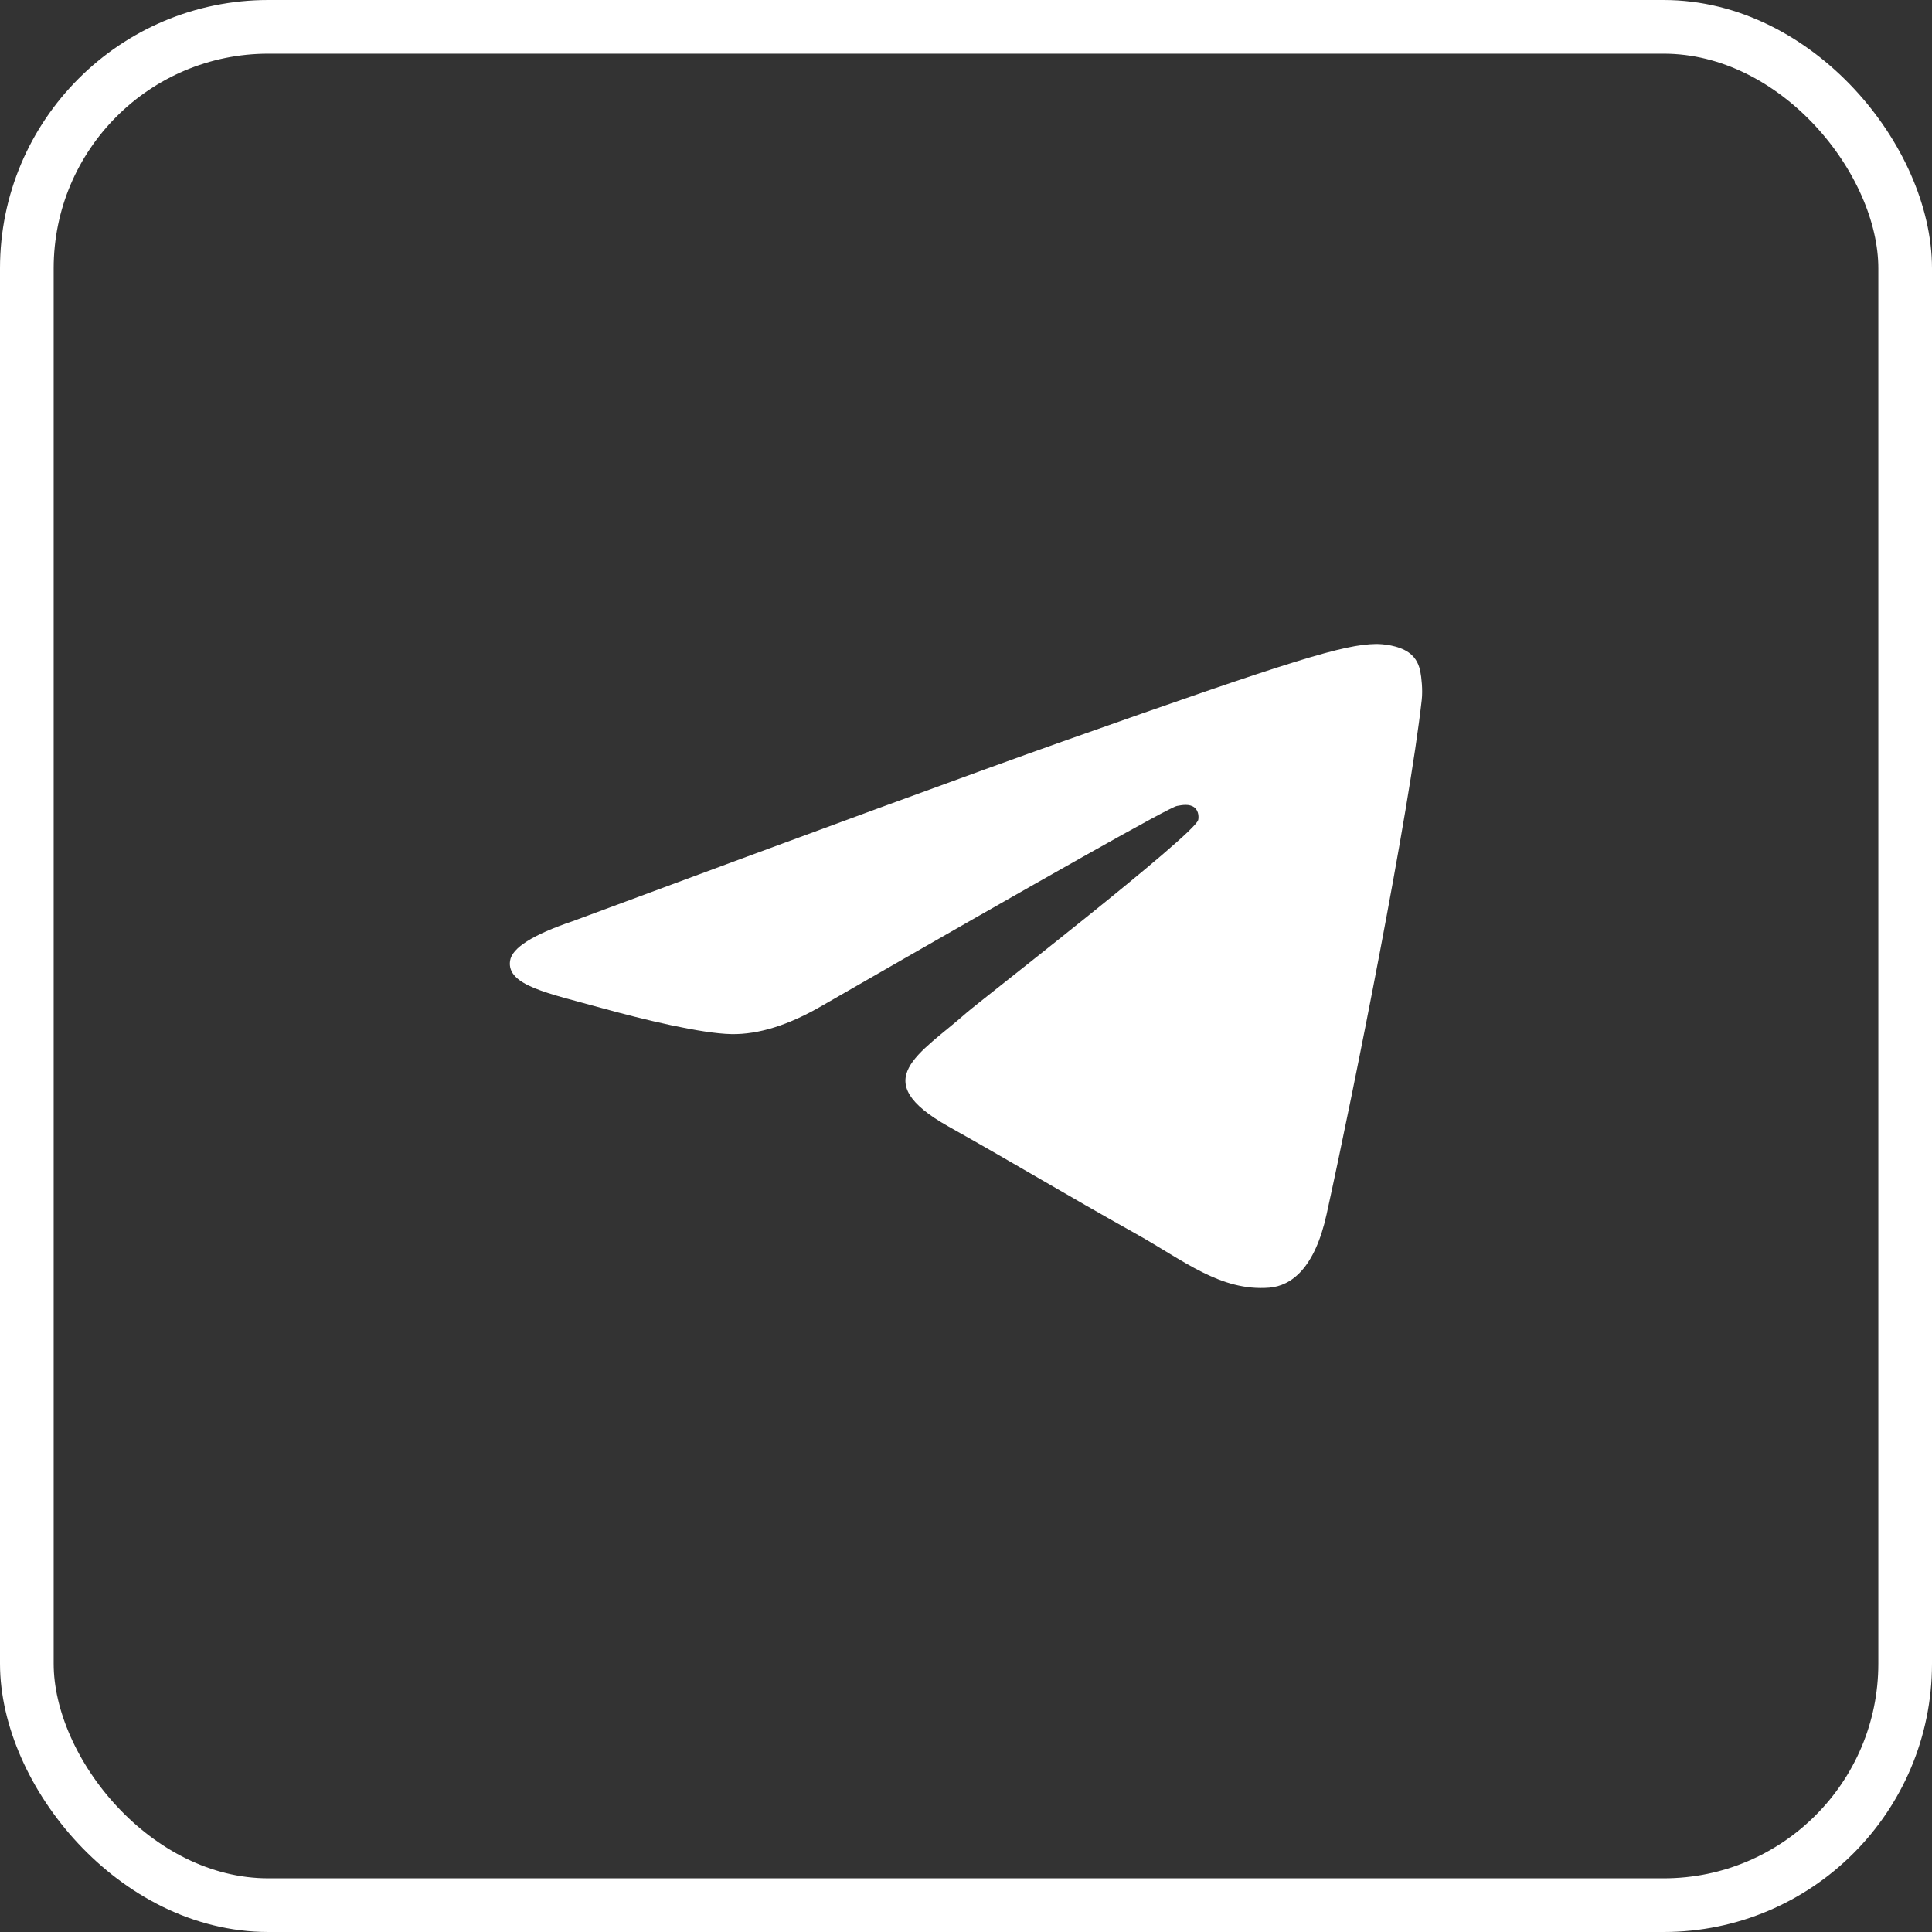
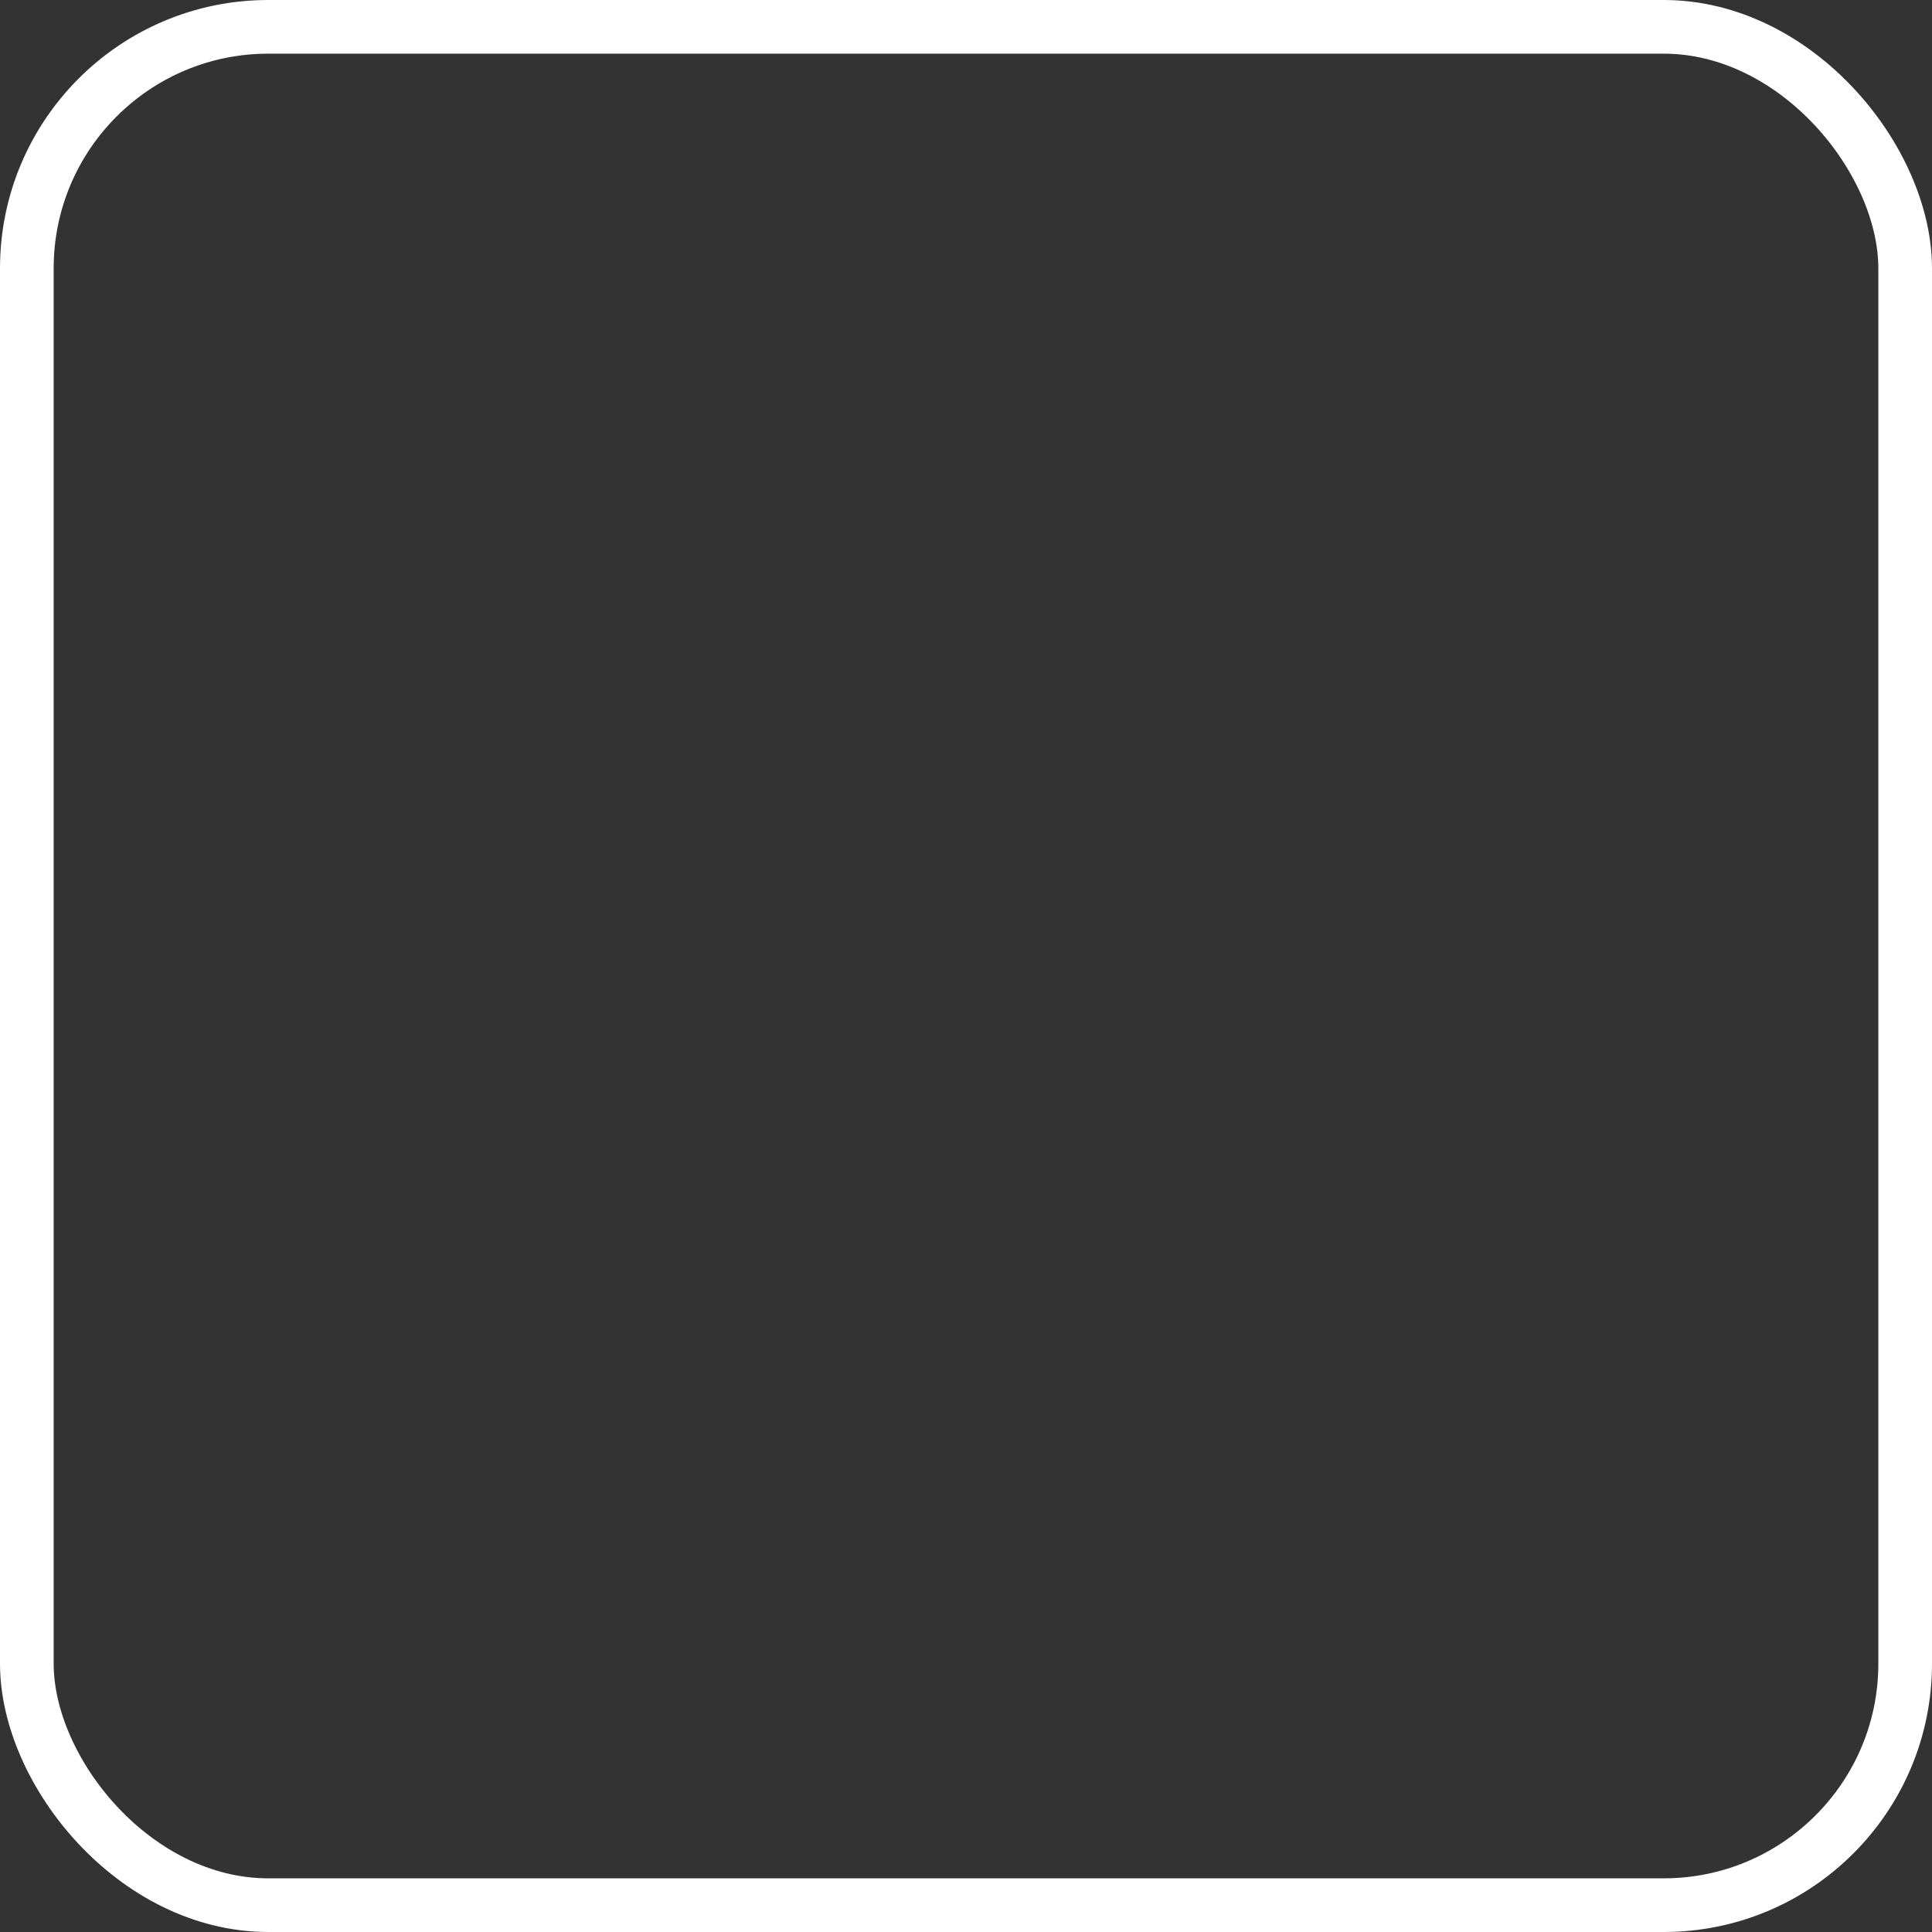
<svg xmlns="http://www.w3.org/2000/svg" width="36" height="36" viewBox="0 0 36 36" fill="none">
  <rect x="0" y="0" width="36" height="36" fill="#333333" stroke="none" />
  <rect x="0.5" y="0.5" width="35" height="35" rx="4.5" stroke="white" />
-   <path fill-rule="evenodd" clip-rule="evenodd" d="M10.669 17.166C15.232 15.472 18.275 14.356 19.798 13.817C24.145 12.277 25.048 12.009 25.637 12C25.766 11.998 26.056 12.025 26.244 12.155C26.402 12.265 26.445 12.412 26.466 12.516C26.487 12.62 26.513 12.856 26.492 13.041C26.257 15.149 25.238 20.266 24.719 22.627C24.5 23.626 24.067 23.961 23.649 23.994C22.74 24.065 22.05 23.482 21.169 22.991C19.792 22.221 19.013 21.743 17.676 20.992C16.131 20.125 17.132 19.648 18.013 18.869C18.244 18.665 22.249 15.562 22.326 15.28C22.336 15.245 22.345 15.114 22.254 15.044C22.162 14.975 22.027 14.999 21.93 15.018C21.791 15.044 19.59 16.283 15.327 18.735C14.702 19.1 14.136 19.278 13.629 19.269C13.07 19.259 11.995 19 11.196 18.779C10.215 18.507 9.436 18.363 9.504 17.903C9.539 17.663 9.928 17.417 10.669 17.166Z" fill="white" />
</svg>